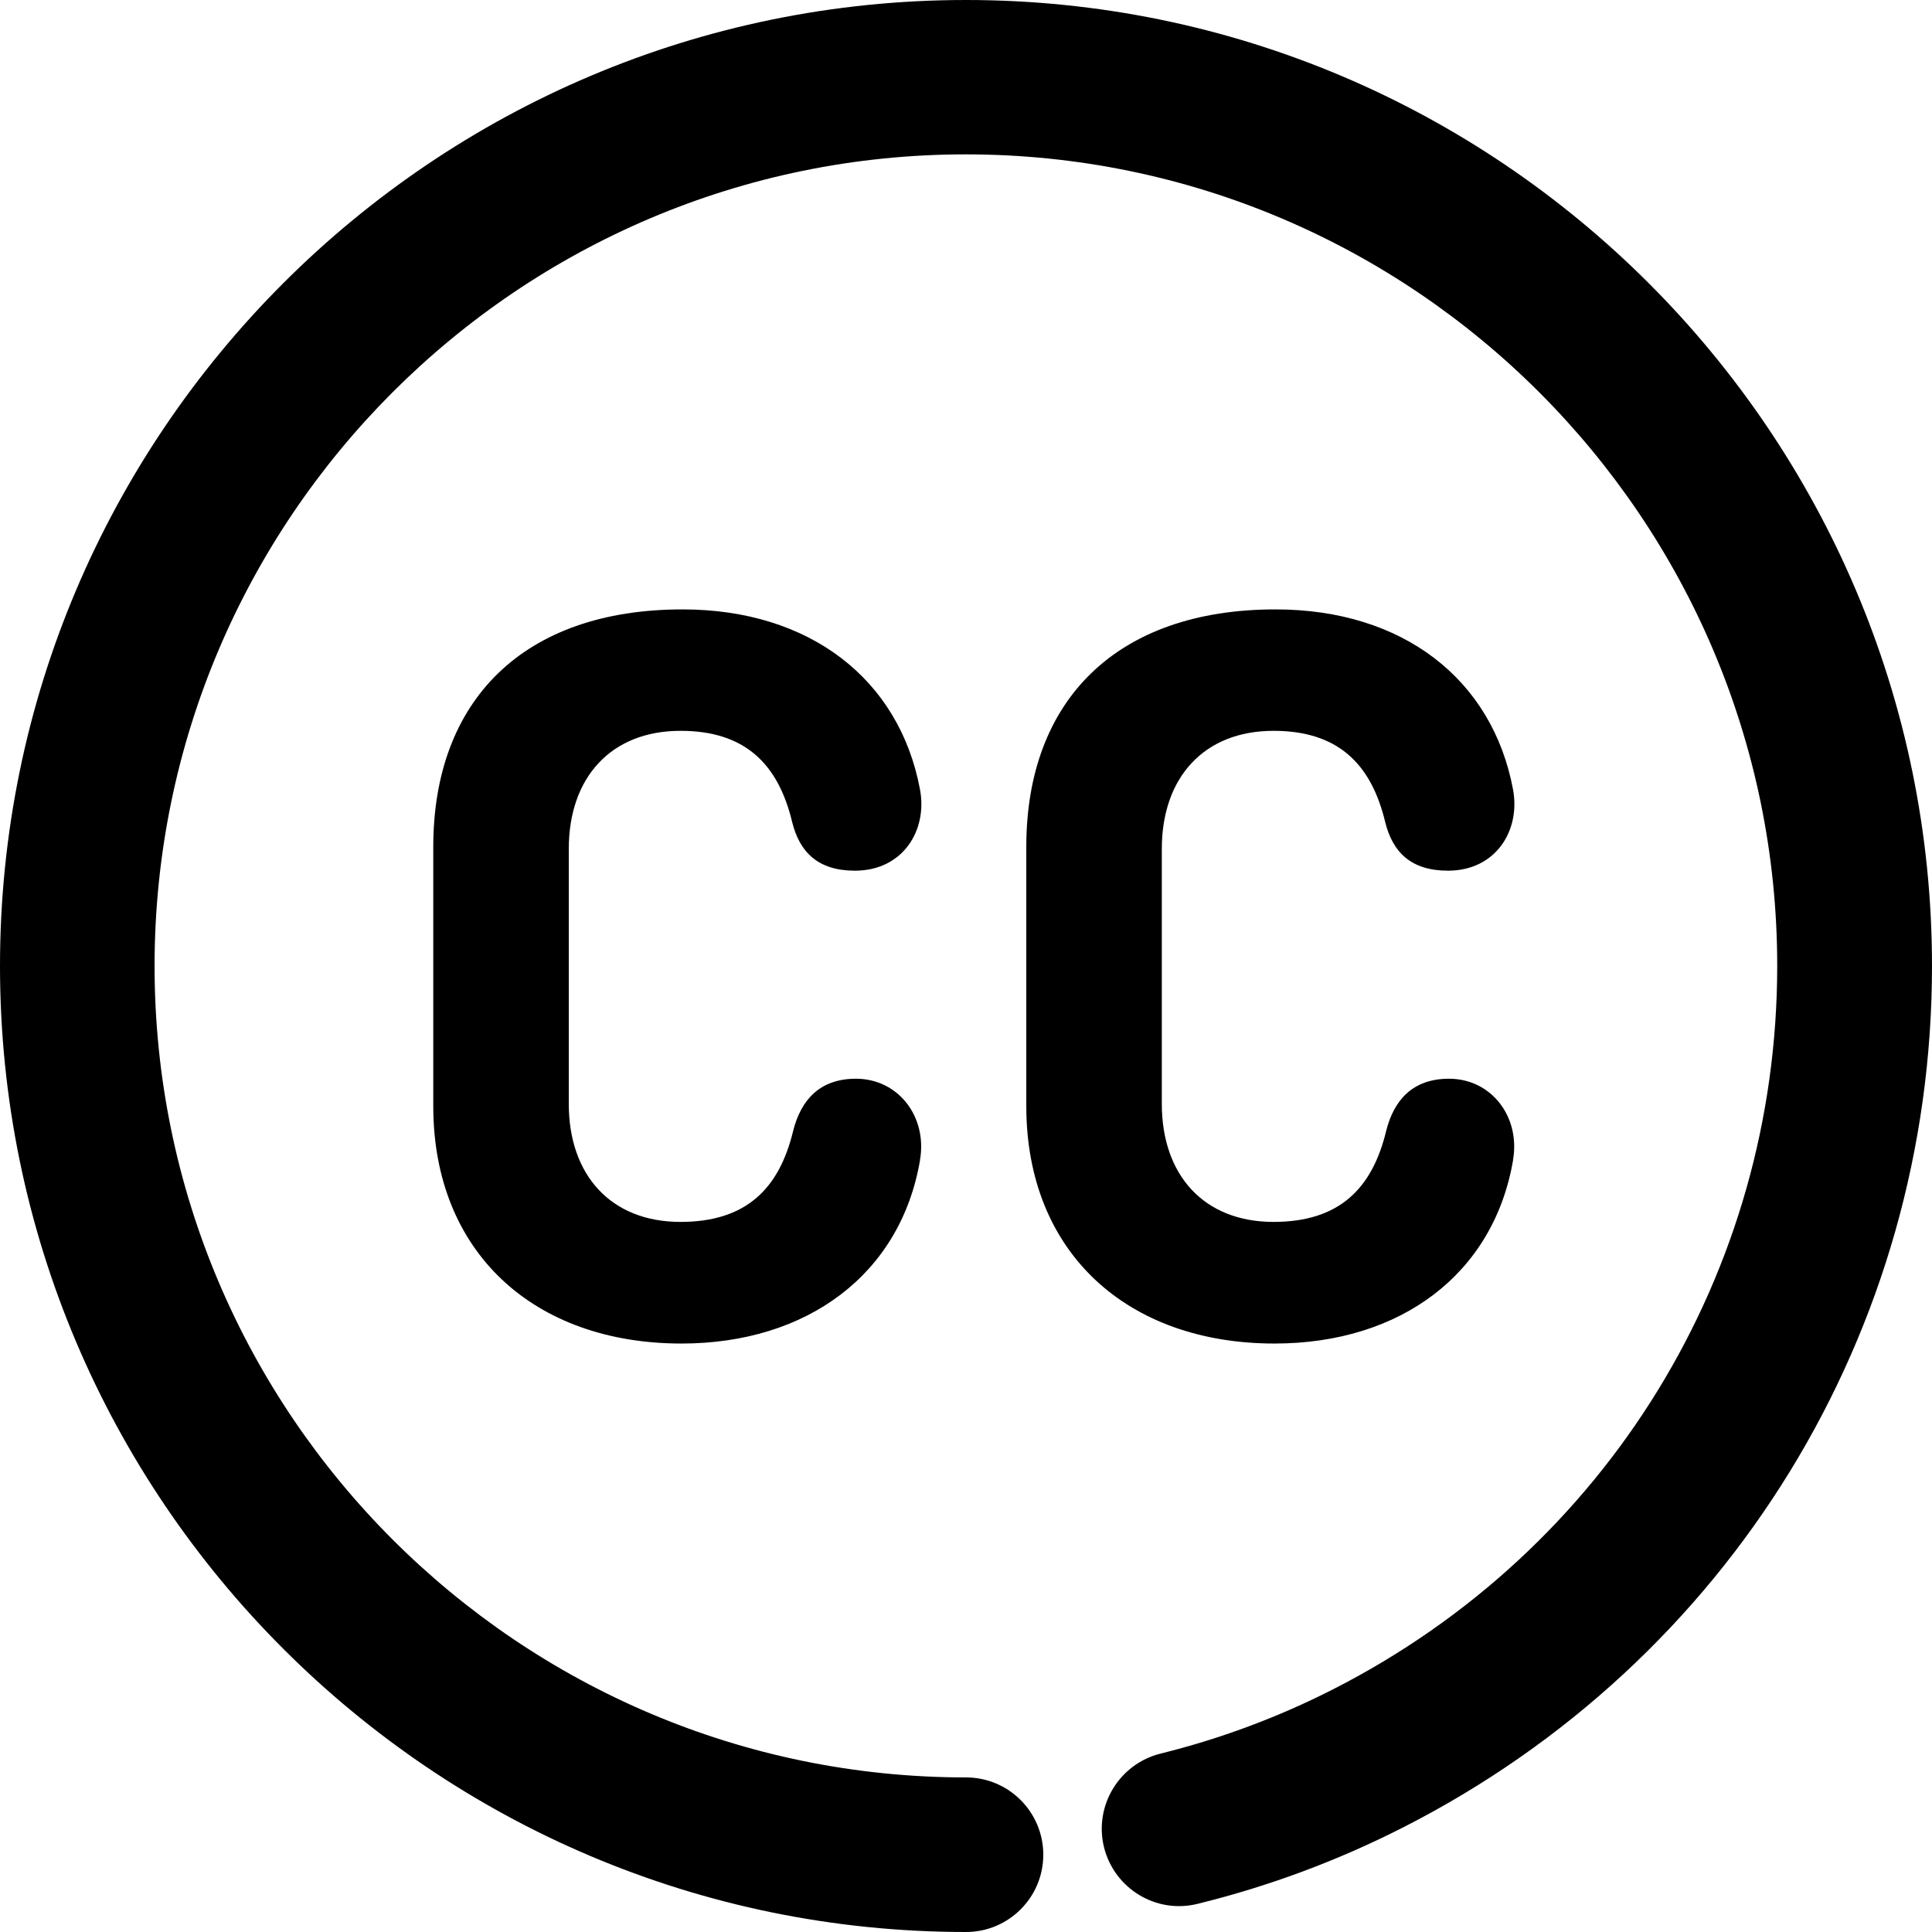
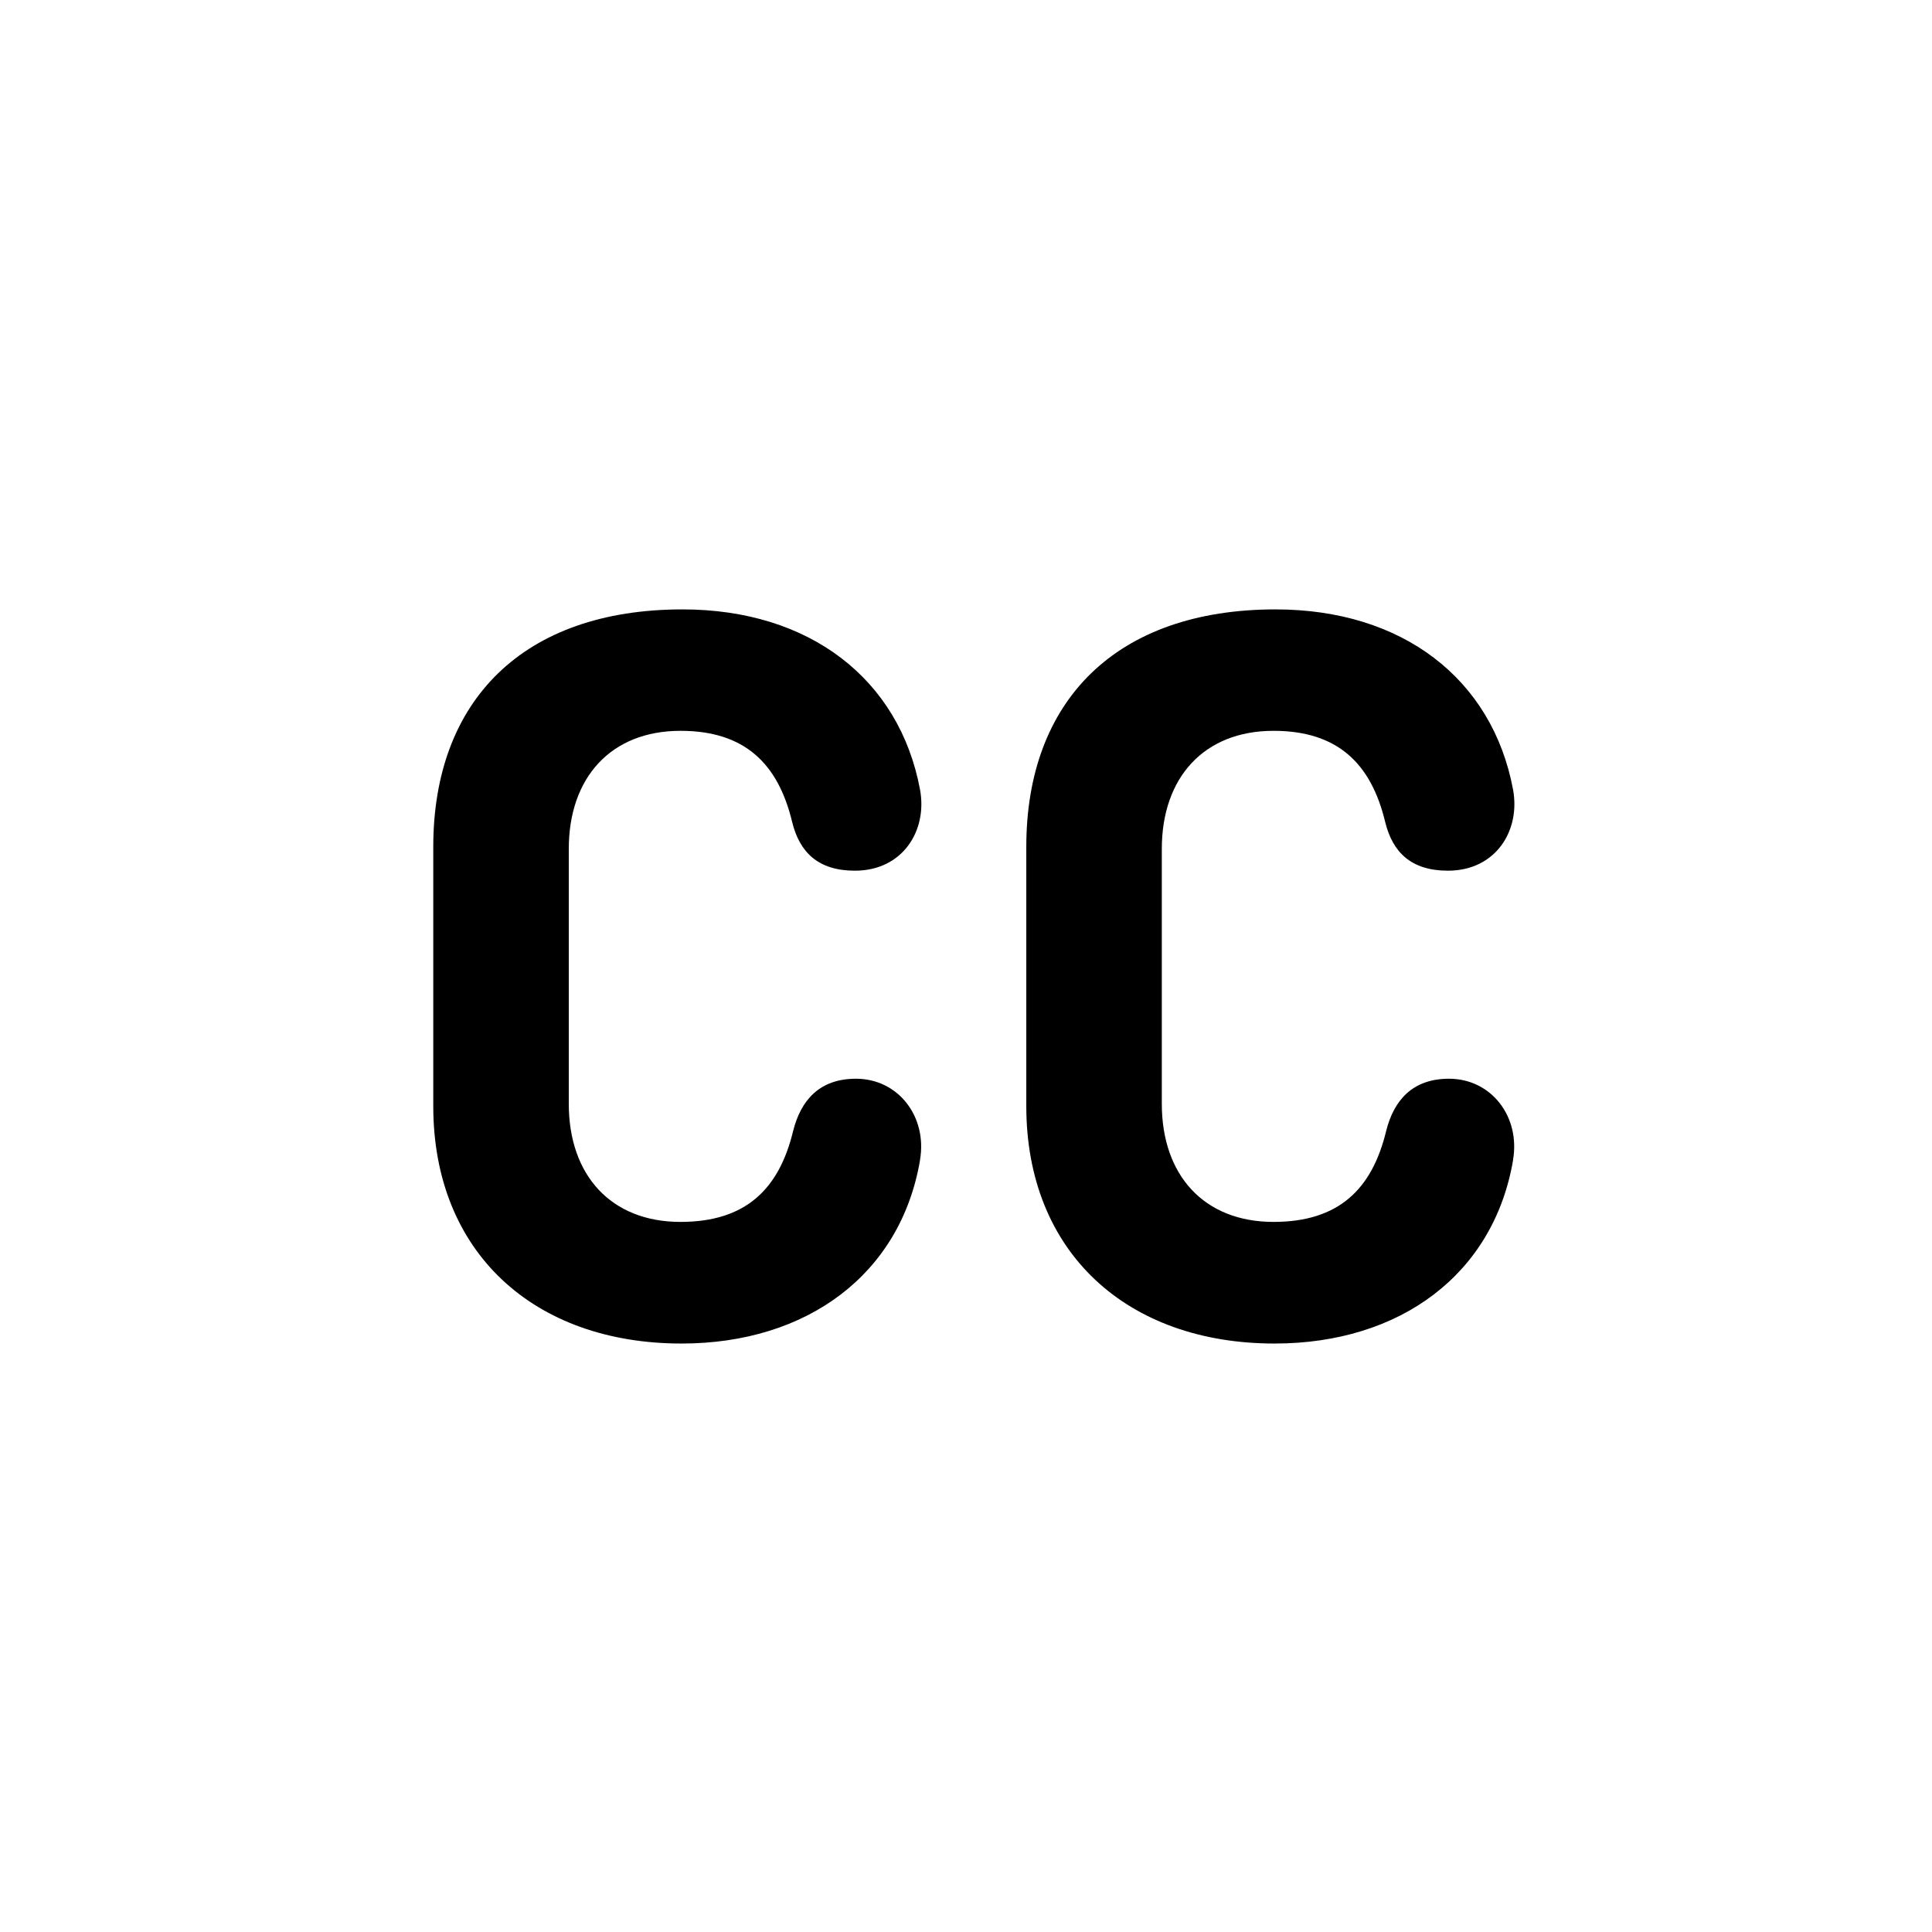
<svg xmlns="http://www.w3.org/2000/svg" fill="currentColor" viewBox="0 0 93.24 93.24">
-   <path d="m46.62,0C20.91,0,0,20.91,0,46.62s20.91,46.62,46.62,46.62c2.06,0,3.73-1.67,3.73-3.73s-1.67-3.73-3.73-3.73c-21.59,0-39.16-17.57-39.16-39.16S25.02,7.45,46.61,7.45s39.16,17.57,39.16,39.16c0,14.81-8.22,28.19-21.44,34.92-2.65,1.35-5.45,2.39-8.32,3.1-2,.5-3.22,2.52-2.73,4.52.5,2,2.52,3.23,4.52,2.73,3.42-.84,6.76-2.08,9.92-3.69,15.74-8.01,25.52-23.94,25.52-41.57C93.24,20.91,72.33,0,46.62,0Z" />
  <path d="m32.84,35.27c3.09,0,4.71,1.57,5.39,4.4.36,1.46,1.25,2.35,3.03,2.35,2.3,0,3.51-1.93,3.14-3.92-1-5.34-5.34-8.69-11.46-8.69-7.69,0-12.03,4.4-12.03,11.46v12.51c0,7.06,4.86,11.46,11.98,11.46,6.07,0,10.57-3.35,11.51-8.84v-.02c.36-2.09-1.05-3.92-3.09-3.92-1.77,0-2.66,1.05-3.03,2.51-.68,2.83-2.3,4.4-5.44,4.4-3.35,0-5.39-2.25-5.39-5.7v-12.3c0-3.45,2.04-5.7,5.39-5.7Z" />
  <path d="m61.46,35.27c3.09,0,4.71,1.57,5.39,4.4.36,1.46,1.25,2.35,3.03,2.35,2.3,0,3.51-1.93,3.14-3.92-1-5.34-5.34-8.69-11.46-8.69-7.69,0-12.03,4.4-12.03,11.46v12.51c0,7.06,4.86,11.46,11.98,11.46,6.07,0,10.57-3.35,11.51-8.84v-.02c.36-2.09-1.05-3.92-3.09-3.92-1.77,0-2.66,1.05-3.03,2.51-.68,2.83-2.3,4.4-5.44,4.4-3.35,0-5.39-2.25-5.39-5.7v-12.3c0-3.45,2.04-5.7,5.39-5.7Z" />
</svg>